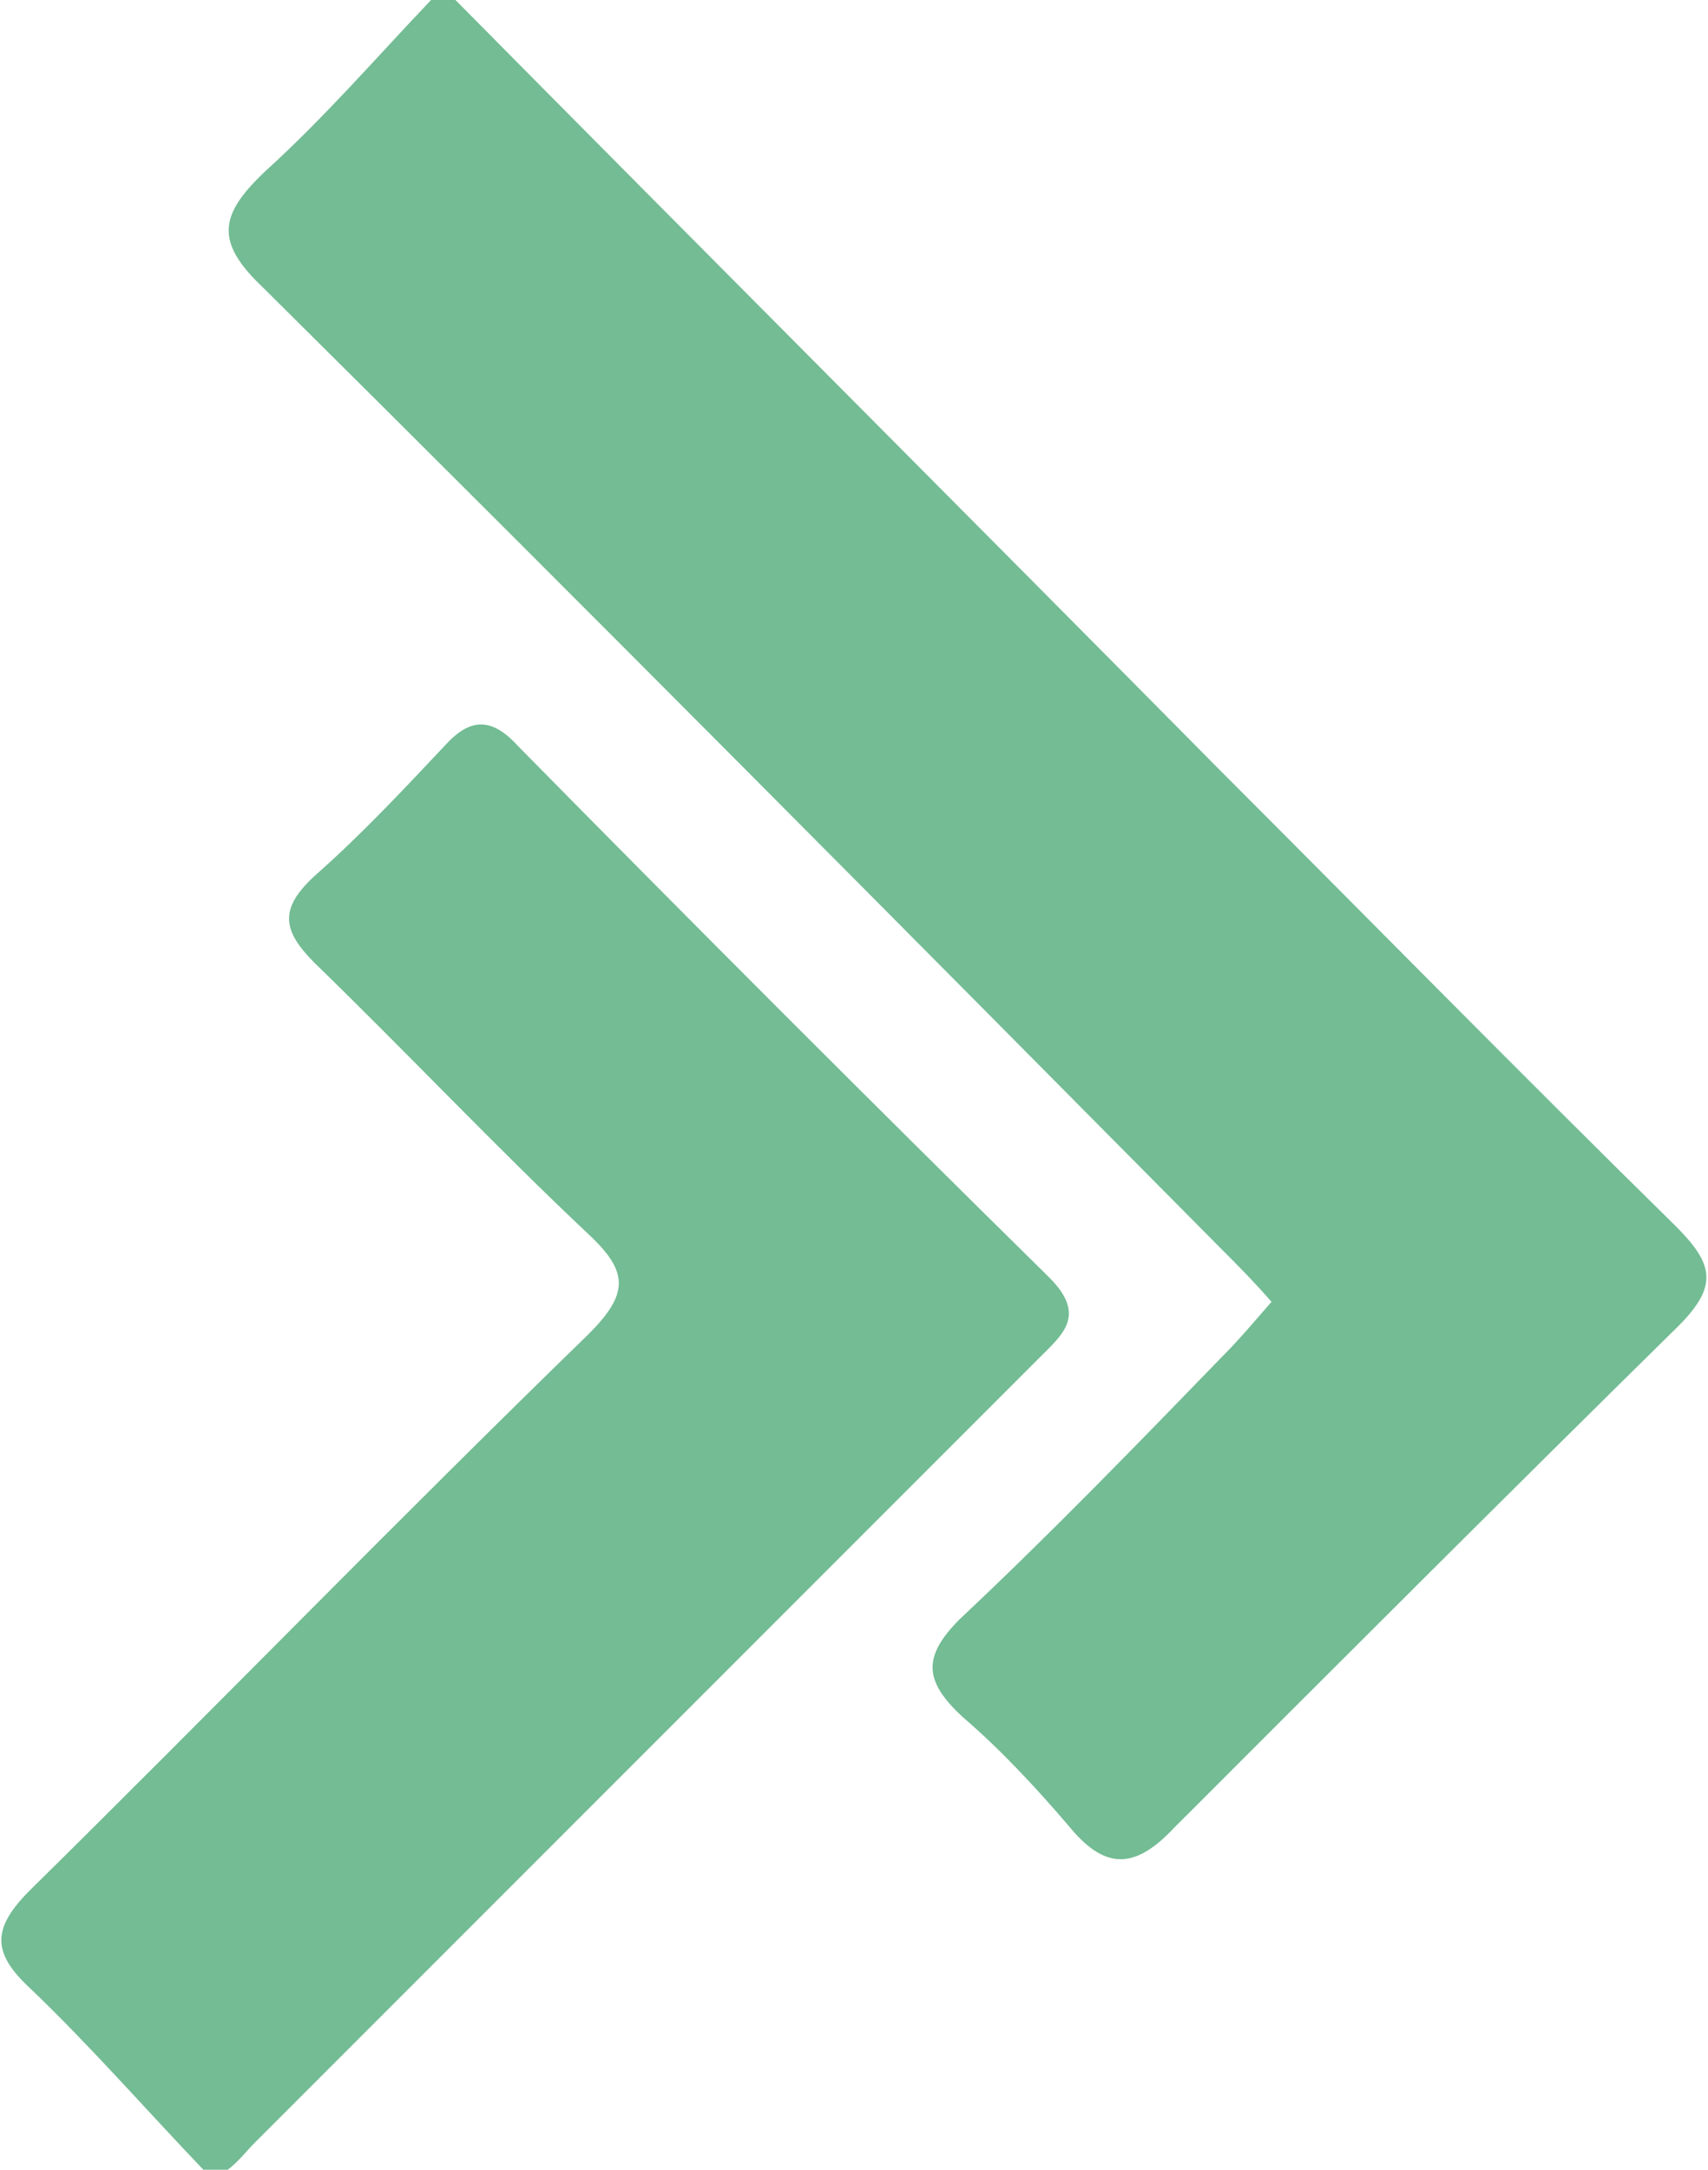
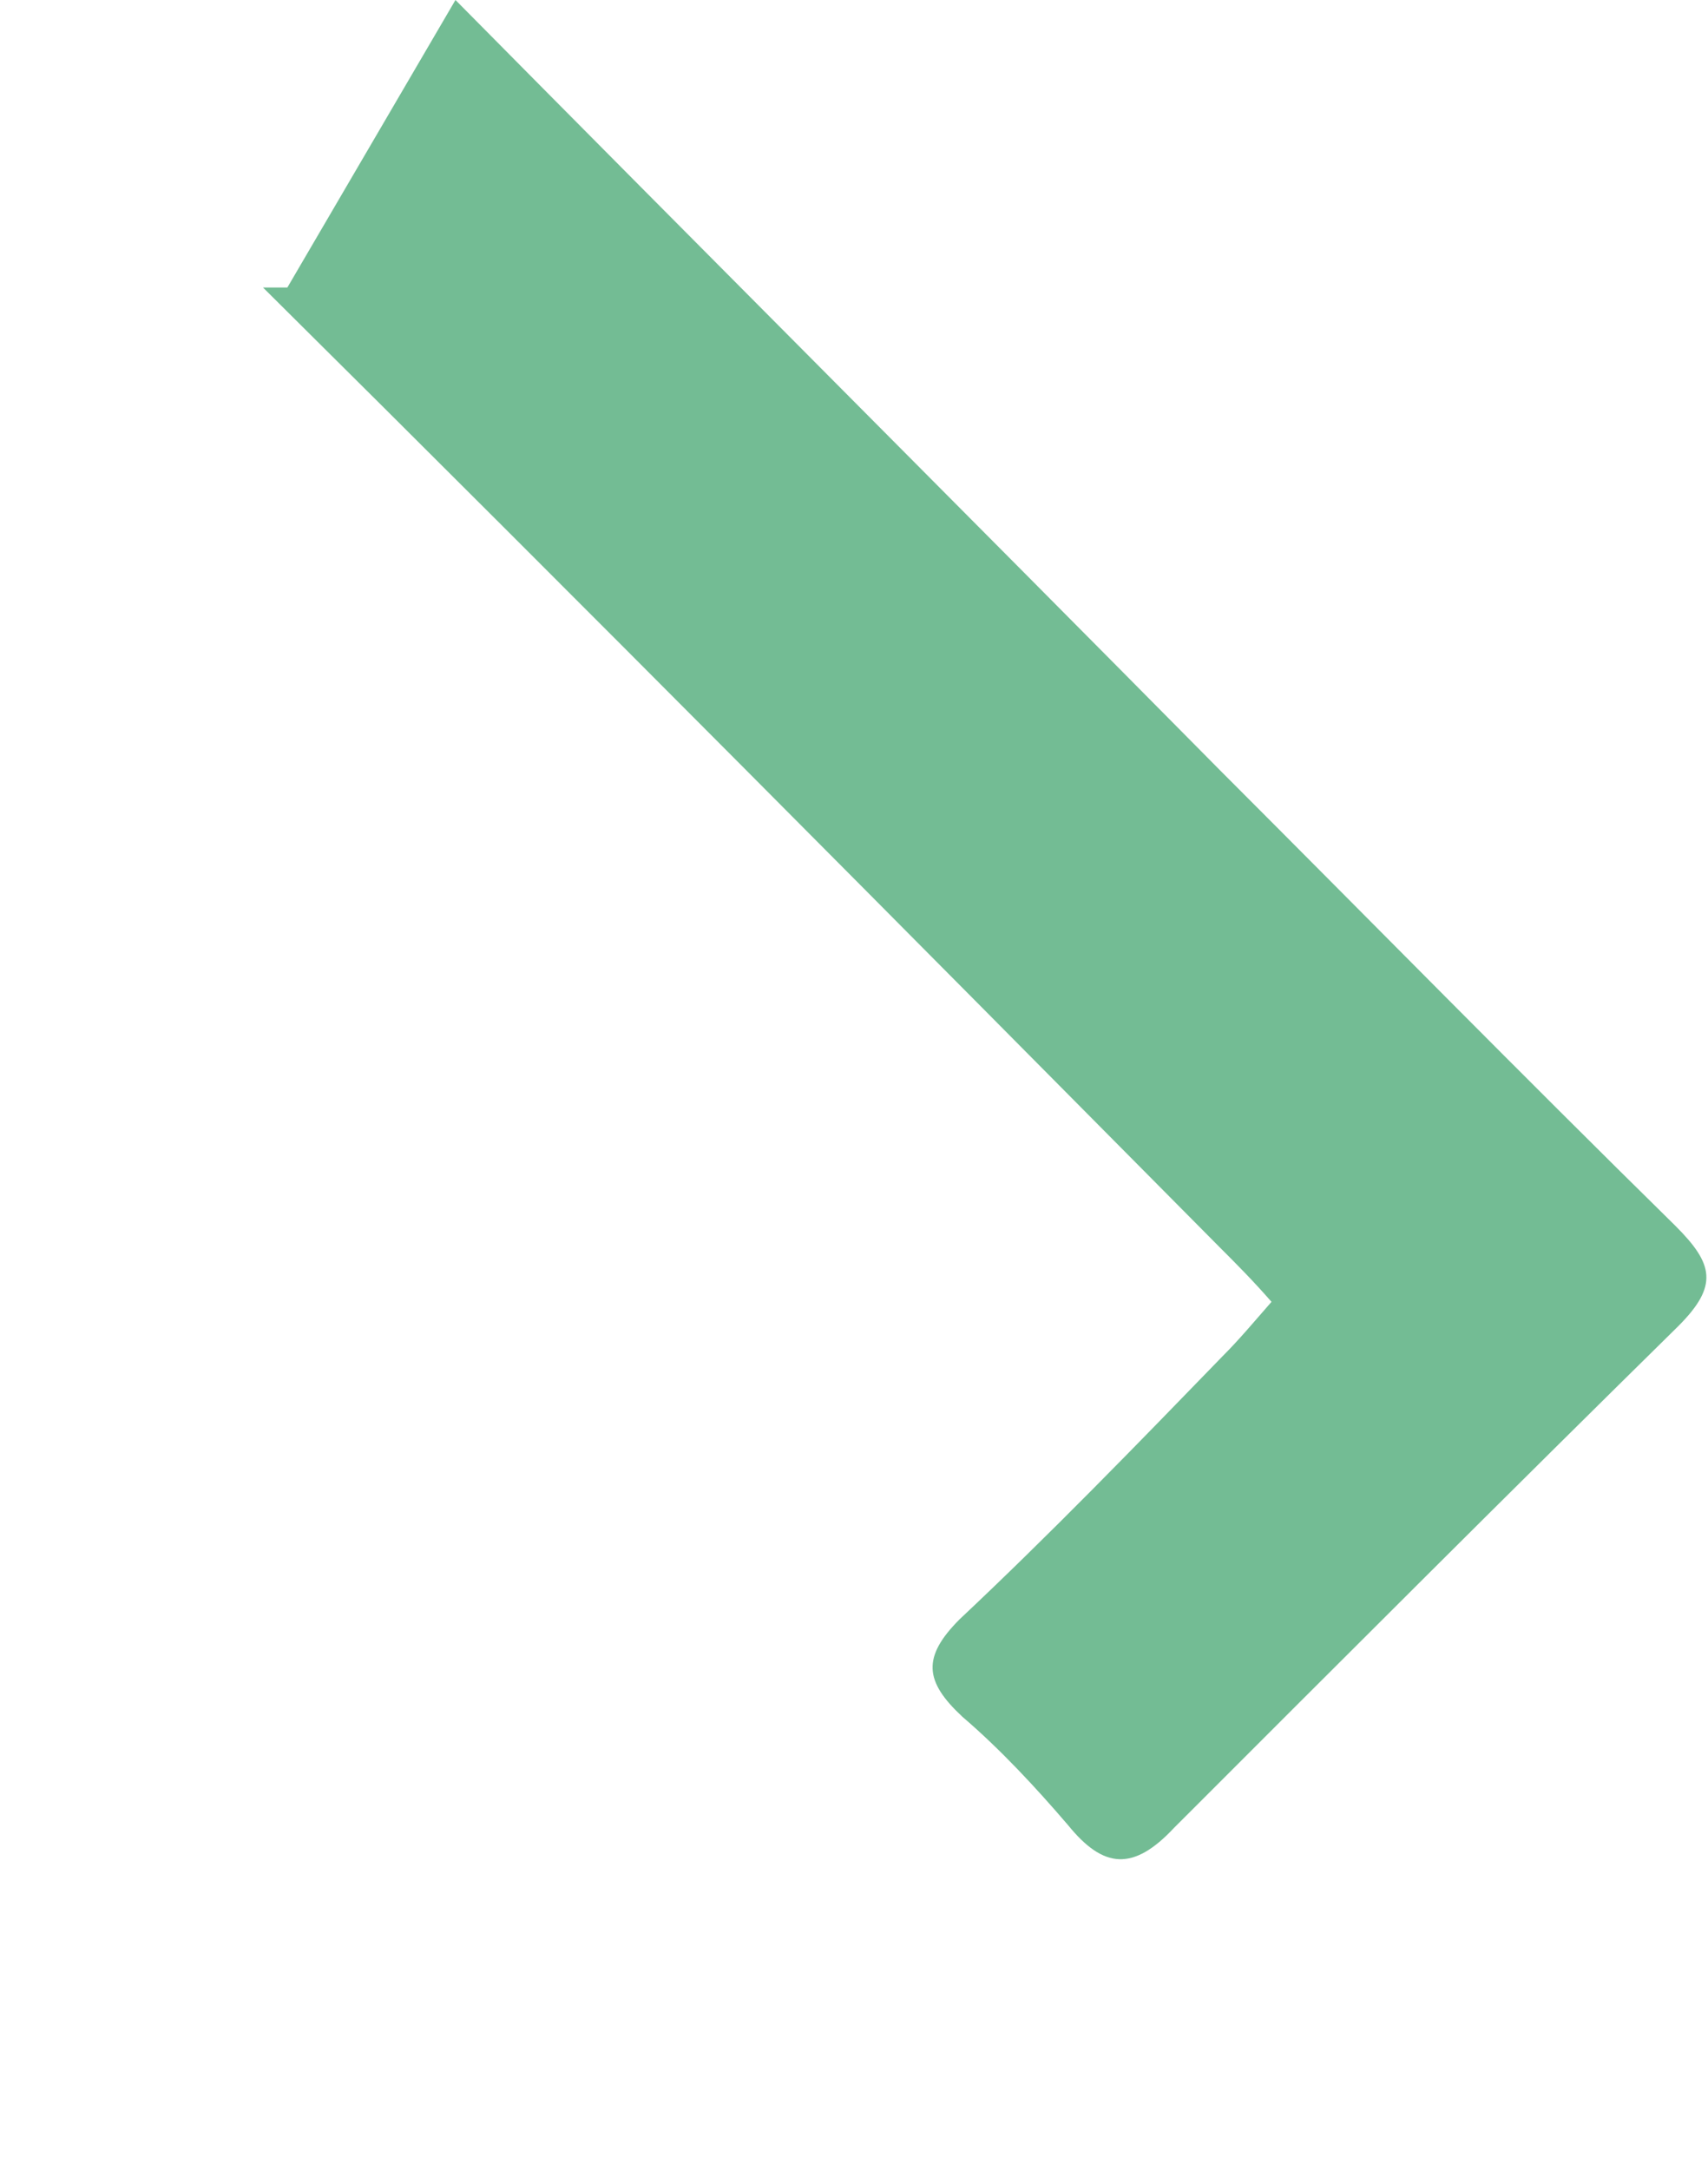
<svg xmlns="http://www.w3.org/2000/svg" id="Layer_1" viewBox="0 0 63 80">
-   <path fill="#73bc94" d="M16.8 0C26.2 9.5 35.6 18.9 45 28.4c5.6 5.6 11.1 11.2 16.8 16.8 1.4 1.4 1.6 2.2.1 3.7-6.2 6.1-12.4 12.3-18.6 18.5-1.5 1.6-2.6 1.5-3.9-.1-1.2-1.4-2.5-2.8-3.9-4-1.4-1.3-1.5-2.2-.1-3.6 3.3-3.1 6.5-6.4 9.7-9.7.6-.6 1.1-1.2 1.8-2-.7-.8-1.3-1.4-1.9-2C33.4 34.3 21.6 22.4 9.7 10.6c-1.8-1.7-1.6-2.7.1-4.3 2.2-2 4.1-4.2 6.1-6.3h.9z" class="st0" />
-   <path fill="#73bc94" d="M7.5 80c-2.1-2.2-4.2-4.6-6.4-6.7-1.4-1.3-1.4-2.2 0-3.6C8 62.9 14.7 56 21.7 49.2c1.5-1.5 1.5-2.3 0-3.7-3.4-3.2-6.7-6.7-10.1-10-1.2-1.2-1.3-2 0-3.2 1.7-1.5 3.2-3.1 4.8-4.8.9-1 1.7-1.1 2.7 0 6.5 6.6 13 13.1 19.6 19.6 1.4 1.4.5 2.1-.4 3L9.4 79c-.3.3-.6.7-1 1h-.9z" class="st0" />
+   <path fill="#73bc94" d="M16.8 0C26.2 9.5 35.6 18.9 45 28.4c5.6 5.6 11.1 11.2 16.8 16.8 1.4 1.4 1.6 2.2.1 3.7-6.2 6.1-12.4 12.3-18.6 18.5-1.5 1.6-2.6 1.5-3.9-.1-1.2-1.4-2.5-2.8-3.9-4-1.4-1.3-1.5-2.2-.1-3.6 3.3-3.1 6.5-6.4 9.7-9.7.6-.6 1.1-1.2 1.8-2-.7-.8-1.3-1.4-1.9-2C33.4 34.3 21.6 22.4 9.7 10.6h.9z" class="st0" />
</svg>